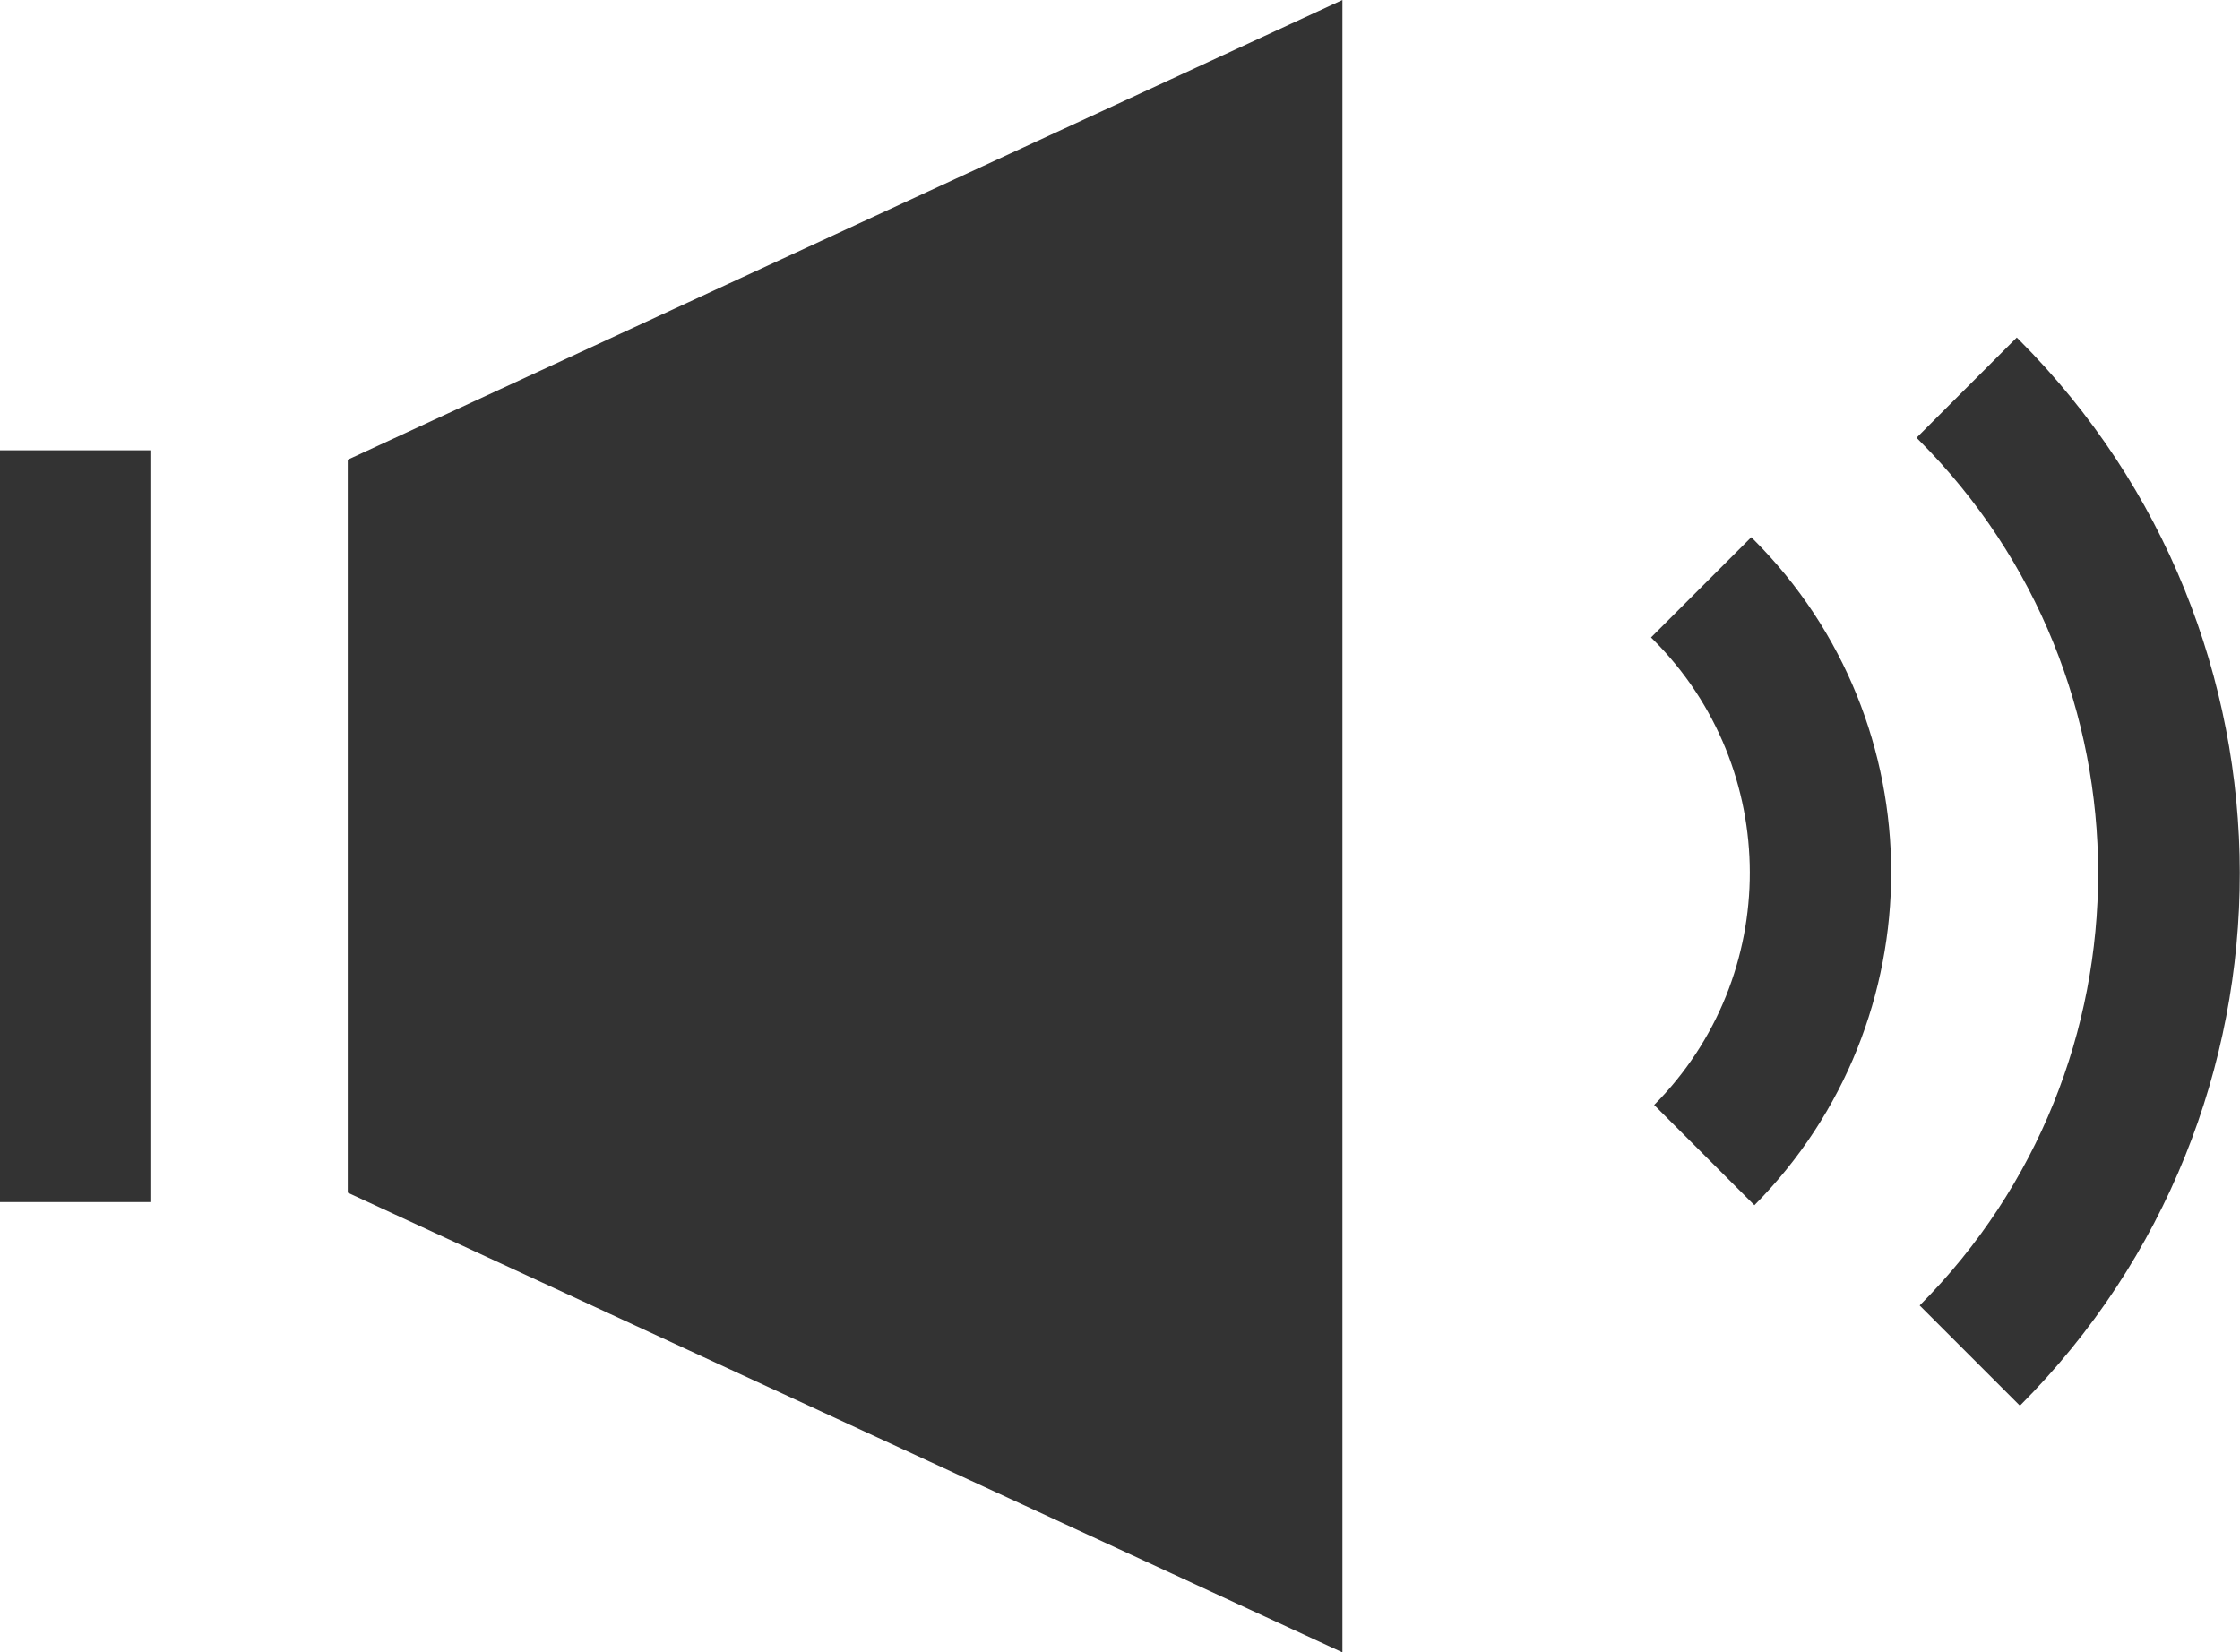
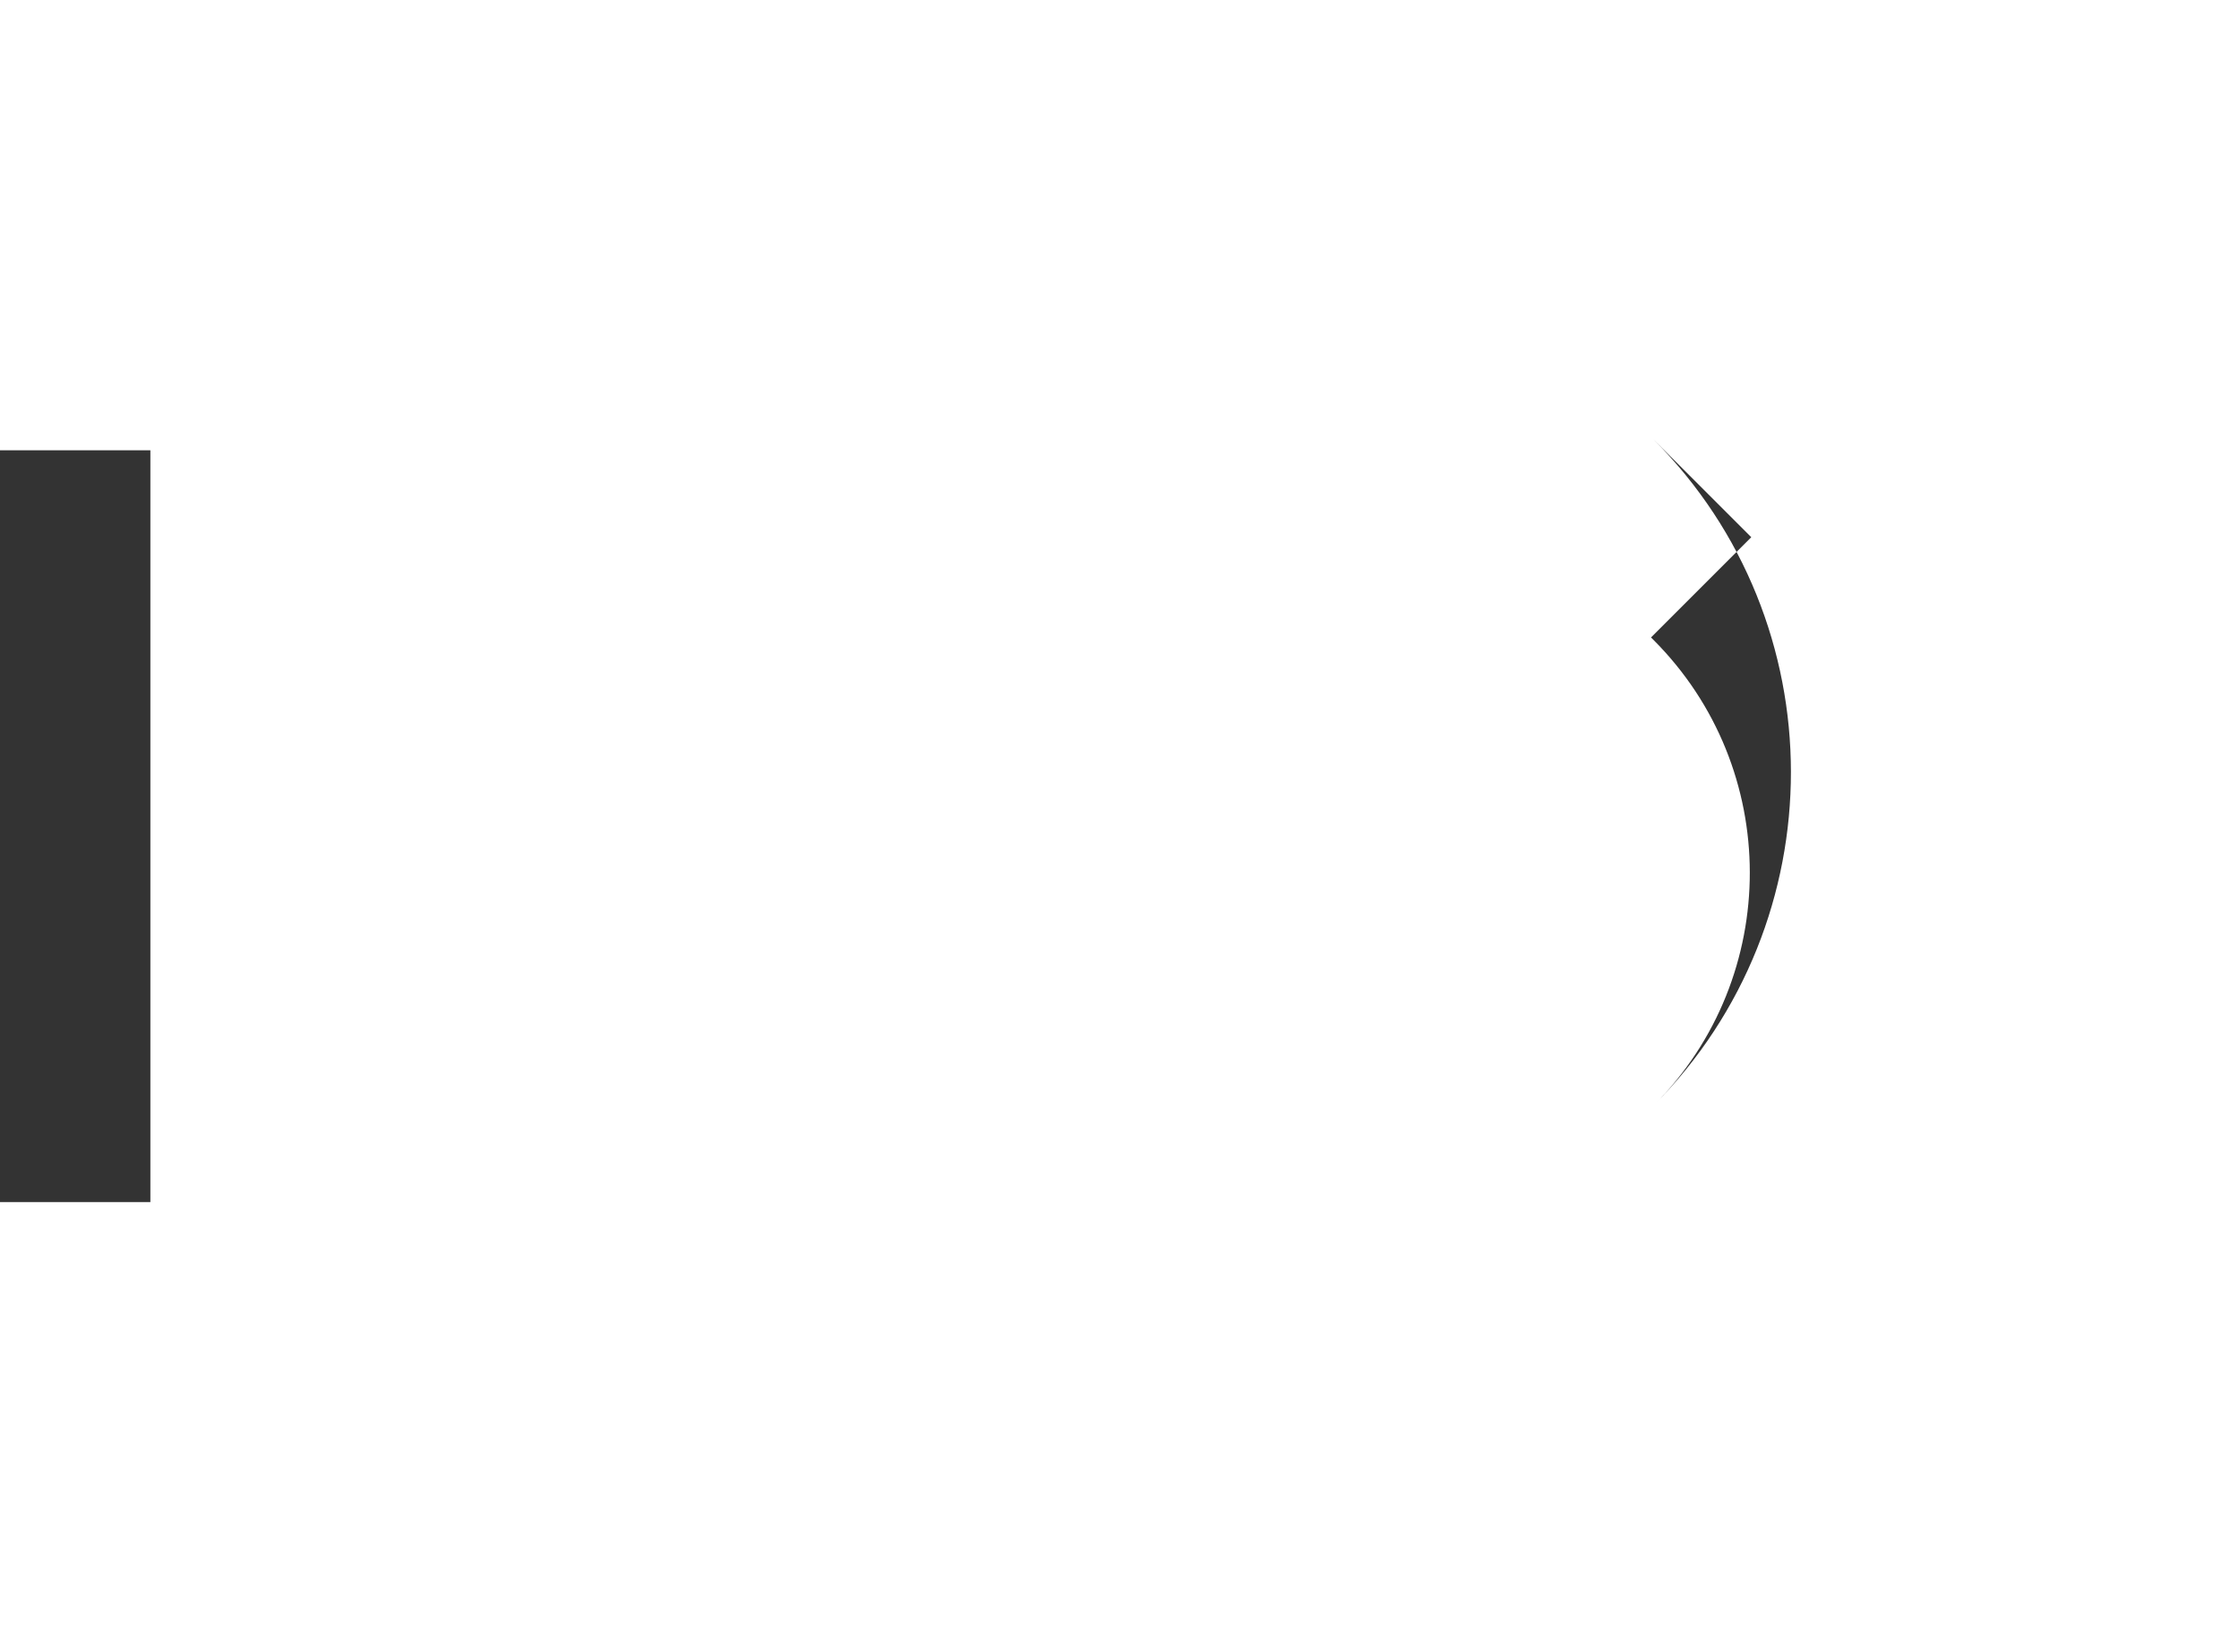
<svg xmlns="http://www.w3.org/2000/svg" id="_レイヤー_2" width="28.6" height="21.1" viewBox="0 0 28.6 21.1">
  <g id="_レイヤー_1-2">
    <rect y="5.75" width="1.92" height="9.6" style="fill:#333;" />
-     <polygon points="4.44 15.23 4.44 5.87 17.14 0 17.14 21.1 4.44 15.23" style="fill:#333;" />
-     <path d="m22.39,6.89s-.02-.02-.03-.03l-1.28,1.28s.02.02.03.03c1.64,1.64,1.64,4.3.01,5.94l1.28,1.28c2.33-2.35,2.33-6.16-.01-8.5Z" style="fill:#333;" />
-     <path d="m25.78,4.34s-.02-.02-.03-.03l-1.28,1.28s.02.02.03.03c3.05,3.05,3.05,8,.01,11.05l1.28,1.28c3.75-3.76,3.74-9.85-.01-13.61Z" style="fill:#333;" />
+     <path d="m22.39,6.89s-.02-.02-.03-.03l-1.28,1.28s.02.02.03.03c1.64,1.64,1.64,4.3.01,5.94c2.33-2.35,2.33-6.16-.01-8.5Z" style="fill:#333;" />
  </g>
</svg>